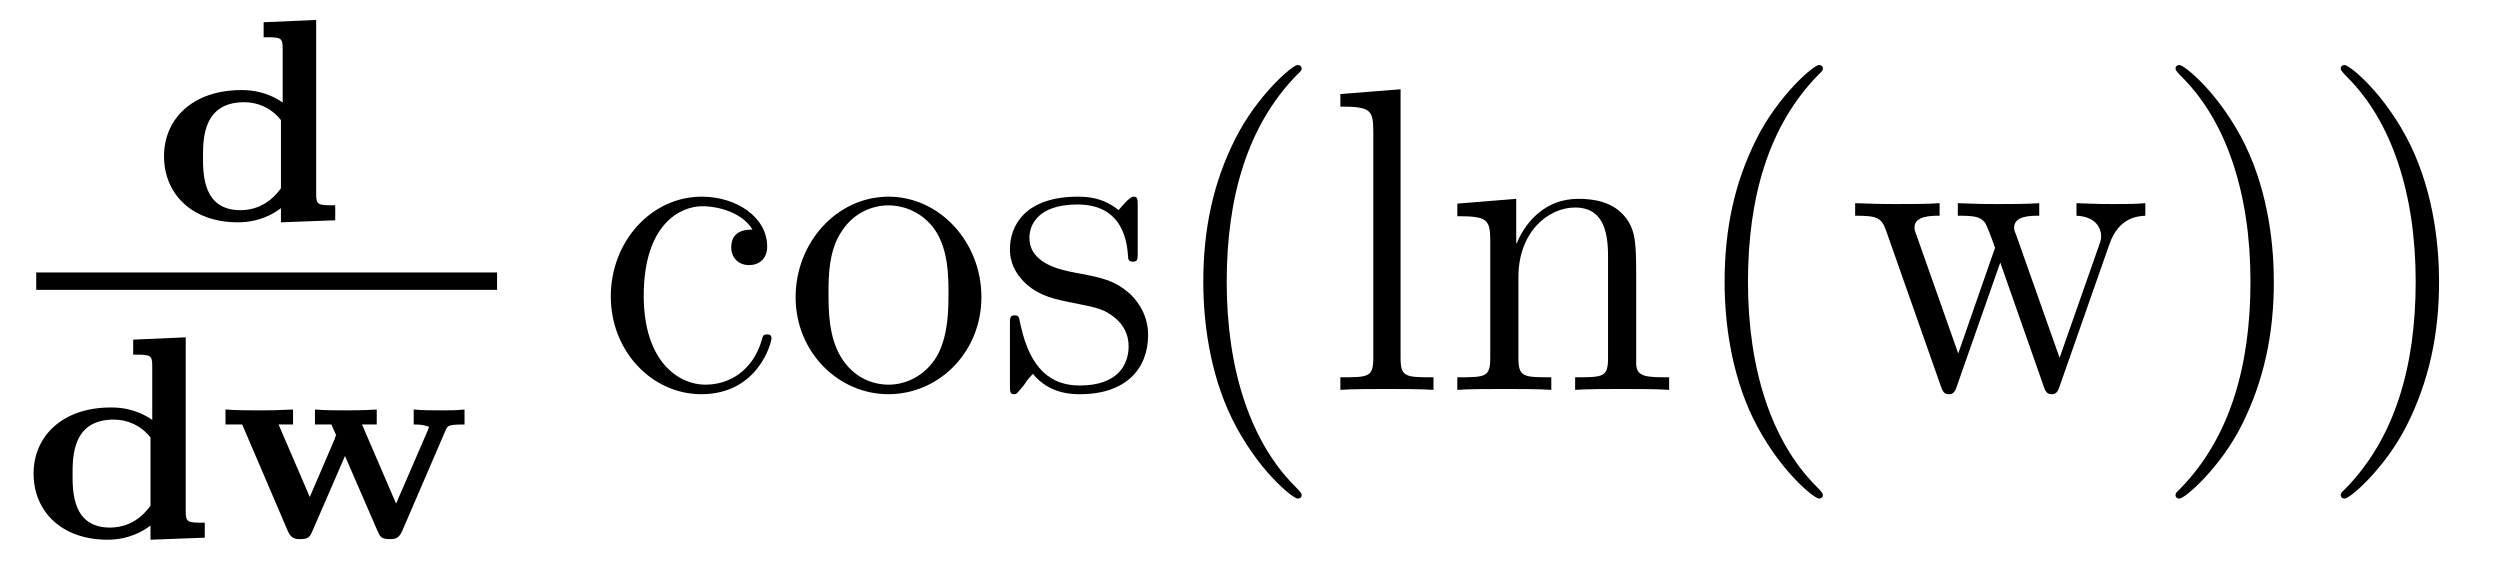
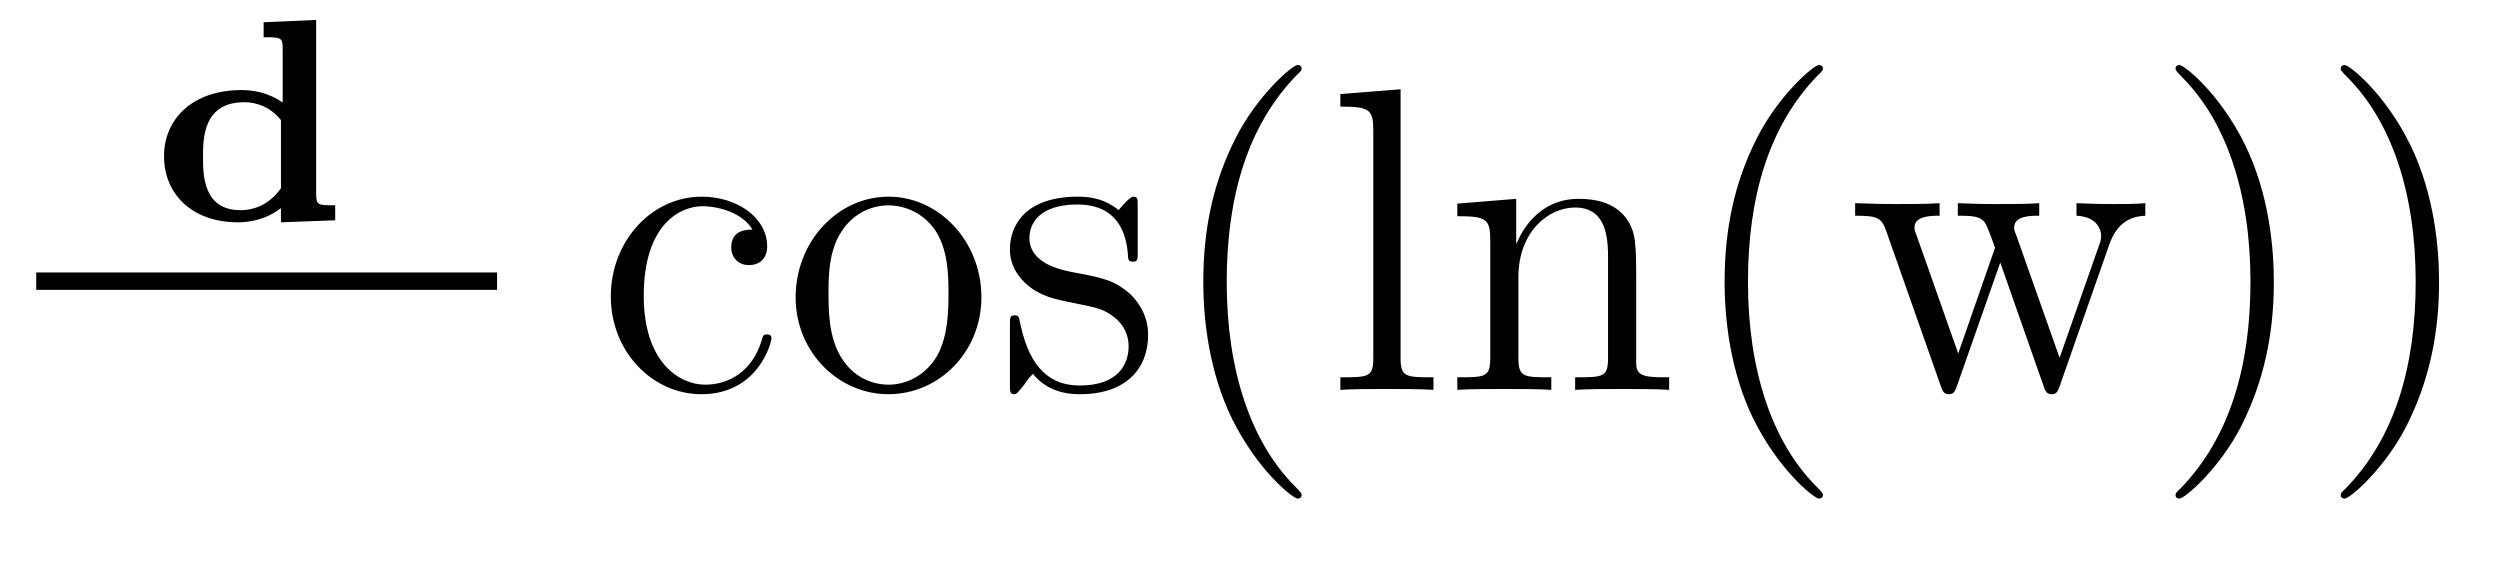
<svg xmlns="http://www.w3.org/2000/svg" version="1.1" width="69pt" height="16pt" viewBox="0 -16 69 16">
  <g id="page1">
    <g transform="matrix(1 0 0 -1 -129 649)">
      <path d="M136.276 664.386V663.972C136.746 663.972 136.802 663.972 136.802 663.661V662.171C136.372 662.466 135.957 662.514 135.662 662.514C134.316 662.514 133.527 661.717 133.527 660.689C133.527 659.645 134.3 658.864 135.567 658.864C136.148 658.864 136.547 659.095 136.754 659.255V658.864L138.252 658.92V659.334C137.782 659.334 137.726 659.334 137.726 659.645V664.45L136.276 664.386ZM136.754 659.804C136.379 659.278 135.909 659.199 135.638 659.199C134.603 659.199 134.603 660.187 134.603 660.665C134.603 661.167 134.603 662.179 135.742 662.179C136.108 662.179 136.483 662.028 136.754 661.685V659.804Z" />
      <path d="M130 657H142.719V657.48H130" />
-       <path d="M132.676 655.626V655.212C133.146 655.212 133.202 655.212 133.202 654.901V653.411C132.772 653.706 132.357 653.754 132.062 653.754C130.716 653.754 129.927 652.957 129.927 651.929C129.927 650.885 130.7 650.104 131.967 650.104C132.548 650.104 132.947 650.335 133.154 650.495V650.104L134.652 650.16V650.574C134.182 650.574 134.126 650.574 134.126 650.885V655.69L132.676 655.626ZM133.154 651.044C132.779 650.518 132.309 650.439 132.038 650.439C131.003 650.439 131.003 651.427 131.003 651.905C131.003 652.407 131.003 653.419 132.142 653.419C132.508 653.419 132.883 653.268 133.154 652.925V651.044ZM141.295 653.116C141.351 653.252 141.367 653.284 141.821 653.284V653.698C141.542 653.674 141.526 653.674 141.167 653.674C140.912 653.674 140.673 653.674 140.418 653.698V653.284C140.546 653.284 140.673 653.284 140.841 653.22C140.825 653.172 140.817 653.14 140.801 653.108L139.932 651.1L138.992 653.284H139.398V653.698C139.04 653.674 138.673 653.674 138.506 653.674C138.371 653.674 137.932 653.674 137.693 653.698V653.284H138.147C138.171 653.228 138.235 653.077 138.275 652.997C138.259 652.941 138.251 652.917 138.235 652.877L137.55 651.283L136.689 653.284H137.088V653.698C136.626 653.674 136.498 653.674 136.123 653.674C135.948 653.674 135.502 653.674 135.223 653.698V653.284H135.685L136.944 650.343C137.04 650.12 137.175 650.12 137.287 650.12C137.526 650.12 137.558 650.192 137.63 650.359L138.522 652.415L139.414 650.359C139.486 650.192 139.518 650.12 139.757 650.12C139.876 650.12 140.004 650.12 140.1 650.343L141.295 653.116Z" />
      <path d="M149.768 658.663C149.624 658.663 149.182 658.663 149.182 658.173C149.182 657.886 149.385 657.683 149.672 657.683C149.947 657.683 150.174 657.85 150.174 658.197C150.174 658.998 149.337 659.572 148.369 659.572C146.97 659.572 145.858 658.328 145.858 656.822C145.858 655.292 147.006 654.12 148.357 654.12C149.935 654.12 150.293 655.555 150.293 655.662S150.21 655.77 150.174 655.77C150.066 655.77 150.054 655.734 150.018 655.591C149.755 654.742 149.11 654.383 148.464 654.383C147.735 654.383 146.767 655.017 146.767 656.834C146.767 658.818 147.783 659.308 148.381 659.308C148.835 659.308 149.493 659.129 149.768 658.663ZM156.087 656.798C156.087 658.34 154.915 659.572 153.529 659.572C152.094 659.572 150.959 658.304 150.959 656.798C150.959 655.268 152.154 654.12 153.517 654.12C154.927 654.12 156.087 655.292 156.087 656.798ZM153.529 654.383C153.087 654.383 152.548 654.575 152.202 655.16C151.879 655.698 151.867 656.404 151.867 656.906C151.867 657.36 151.867 658.089 152.238 658.627C152.572 659.141 153.098 659.332 153.517 659.332C153.983 659.332 154.485 659.117 154.808 658.651C155.178 658.101 155.178 657.348 155.178 656.906C155.178 656.487 155.178 655.746 154.867 655.184C154.533 654.611 153.983 654.383 153.529 654.383ZM160.401 659.297C160.401 659.512 160.401 659.572 160.281 659.572C160.185 659.572 159.959 659.308 159.875 659.201C159.504 659.5 159.134 659.572 158.751 659.572C157.305 659.572 156.874 658.782 156.874 658.125C156.874 657.993 156.874 657.575 157.329 657.157C157.711 656.822 158.118 656.738 158.667 656.631C159.325 656.499 159.48 656.463 159.779 656.224C159.994 656.045 160.15 655.782 160.15 655.447C160.15 654.933 159.851 654.36 158.799 654.36C158.01 654.36 157.436 654.814 157.173 656.009C157.125 656.224 157.125 656.236 157.113 656.248C157.089 656.296 157.042 656.296 157.006 656.296C156.874 656.296 156.874 656.236 156.874 656.021V654.395C156.874 654.18 156.874 654.12 156.994 654.12C157.054 654.12 157.065 654.132 157.269 654.383C157.329 654.467 157.329 654.491 157.508 654.682C157.962 654.12 158.608 654.12 158.811 654.12C160.066 654.12 160.688 654.814 160.688 655.758C160.688 656.404 160.293 656.786 160.185 656.894C159.755 657.264 159.433 657.336 158.644 657.48C158.285 657.551 157.412 657.719 157.412 658.436C157.412 658.807 157.663 659.356 158.739 659.356C160.042 659.356 160.114 658.245 160.138 657.874C160.15 657.778 160.233 657.778 160.269 657.778C160.401 657.778 160.401 657.838 160.401 658.053V659.297ZM164.925 651.335C164.925 651.371 164.925 651.395 164.722 651.598C163.526 652.806 162.857 654.778 162.857 657.217C162.857 659.536 163.419 661.532 164.805 662.943C164.925 663.05 164.925 663.074 164.925 663.11C164.925 663.182 164.865 663.206 164.817 663.206C164.662 663.206 163.682 662.345 163.096 661.173C162.486 659.966 162.211 658.687 162.211 657.217C162.211 656.152 162.378 654.73 163 653.451C163.705 652.017 164.686 651.239 164.817 651.239C164.865 651.239 164.925 651.263 164.925 651.335ZM167.656 662.536L165.994 662.405V662.058C166.807 662.058 166.903 661.974 166.903 661.388V655.125C166.903 654.587 166.771 654.587 165.994 654.587V654.24C166.329 654.264 166.915 654.264 167.273 654.264C167.632 654.264 168.23 654.264 168.564 654.24V654.587C167.799 654.587 167.656 654.587 167.656 655.125V662.536ZM174.159 657.145C174.159 658.257 174.159 658.591 173.884 658.974C173.537 659.44 172.976 659.512 172.569 659.512C171.41 659.512 170.956 658.52 170.86 658.281H170.848V659.512L169.222 659.38V659.033C170.035 659.033 170.131 658.95 170.131 658.364V655.125C170.131 654.587 169.999 654.587 169.222 654.587V654.24C169.533 654.264 170.178 654.264 170.513 654.264C170.86 654.264 171.505 654.264 171.816 654.24V654.587C171.051 654.587 170.908 654.587 170.908 655.125V657.348C170.908 658.603 171.732 659.273 172.474 659.273S173.382 658.663 173.382 657.934V655.125C173.382 654.587 173.251 654.587 172.474 654.587V654.24C172.785 654.264 173.43 654.264 173.765 654.264C174.111 654.264 174.757 654.264 175.068 654.24V654.587C174.47 654.587 174.171 654.587 174.159 654.945V657.145Z" />
      <path d="M179.312 651.335C179.312 651.371 179.312 651.395 179.109 651.598C177.914 652.806 177.244 654.778 177.244 657.217C177.244 659.536 177.806 661.532 179.193 662.943C179.312 663.05 179.312 663.074 179.312 663.11C179.312 663.182 179.253 663.206 179.205 663.206C179.049 663.206 178.069 662.345 177.483 661.173C176.874 659.966 176.599 658.687 176.599 657.217C176.599 656.152 176.766 654.73 177.387 653.451C178.093 652.017 179.073 651.239 179.205 651.239C179.253 651.239 179.312 651.263 179.312 651.335ZM187.219 658.257C187.482 659.01 188.008 659.033 188.211 659.046V659.392C187.913 659.368 187.697 659.368 187.327 659.368C186.98 659.368 186.957 659.368 186.311 659.392V659.046C186.849 659.022 186.992 658.699 186.992 658.472C186.992 658.46 186.992 658.376 186.944 658.257L185.845 655.125L184.649 658.507C184.589 658.651 184.589 658.675 184.589 658.711C184.589 659.046 185.032 659.046 185.283 659.046V659.392C184.948 659.368 184.458 659.368 184.111 659.368C183.729 659.368 183.705 659.368 183.036 659.392V659.046C183.49 659.046 183.645 659.022 183.777 658.866C183.836 658.794 183.98 658.4 184.063 658.161L183.047 655.244L181.9 658.496C181.84 658.651 181.84 658.675 181.84 658.723C181.84 659.046 182.306 659.046 182.533 659.046V659.392C182.235 659.368 181.637 659.368 181.314 659.368C180.979 659.368 180.955 659.368 180.202 659.392V659.046C180.812 659.046 180.931 658.998 181.063 658.615L182.569 654.336C182.617 654.204 182.653 654.12 182.784 654.12C182.892 654.12 182.952 654.156 183.012 654.348L184.207 657.754L185.402 654.348C185.462 654.156 185.522 654.12 185.629 654.12C185.761 654.12 185.797 654.204 185.845 654.336L187.219 658.257ZM191.758 657.217C191.758 658.125 191.639 659.607 190.969 660.994C190.264 662.428 189.284 663.206 189.152 663.206C189.104 663.206 189.045 663.182 189.045 663.11C189.045 663.074 189.045 663.05 189.248 662.847C190.443 661.64 191.113 659.667 191.113 657.228C191.113 654.909 190.551 652.913 189.164 651.502C189.045 651.395 189.045 651.371 189.045 651.335C189.045 651.263 189.104 651.239 189.152 651.239C189.307 651.239 190.288 652.1 190.874 653.272C191.483 654.491 191.758 655.782 191.758 657.217ZM196.318 657.217C196.318 658.125 196.199 659.607 195.529 660.994C194.824 662.428 193.843 663.206 193.712 663.206C193.664 663.206 193.604 663.182 193.604 663.11C193.604 663.074 193.604 663.05 193.807 662.847C195.004 661.64 195.673 659.667 195.673 657.228C195.673 654.909 195.11 652.913 193.724 651.502C193.604 651.395 193.604 651.371 193.604 651.335C193.604 651.263 193.664 651.239 193.712 651.239C193.867 651.239 194.848 652.1 195.433 653.272C196.043 654.491 196.318 655.782 196.318 657.217Z" />
    </g>
  </g>
</svg>